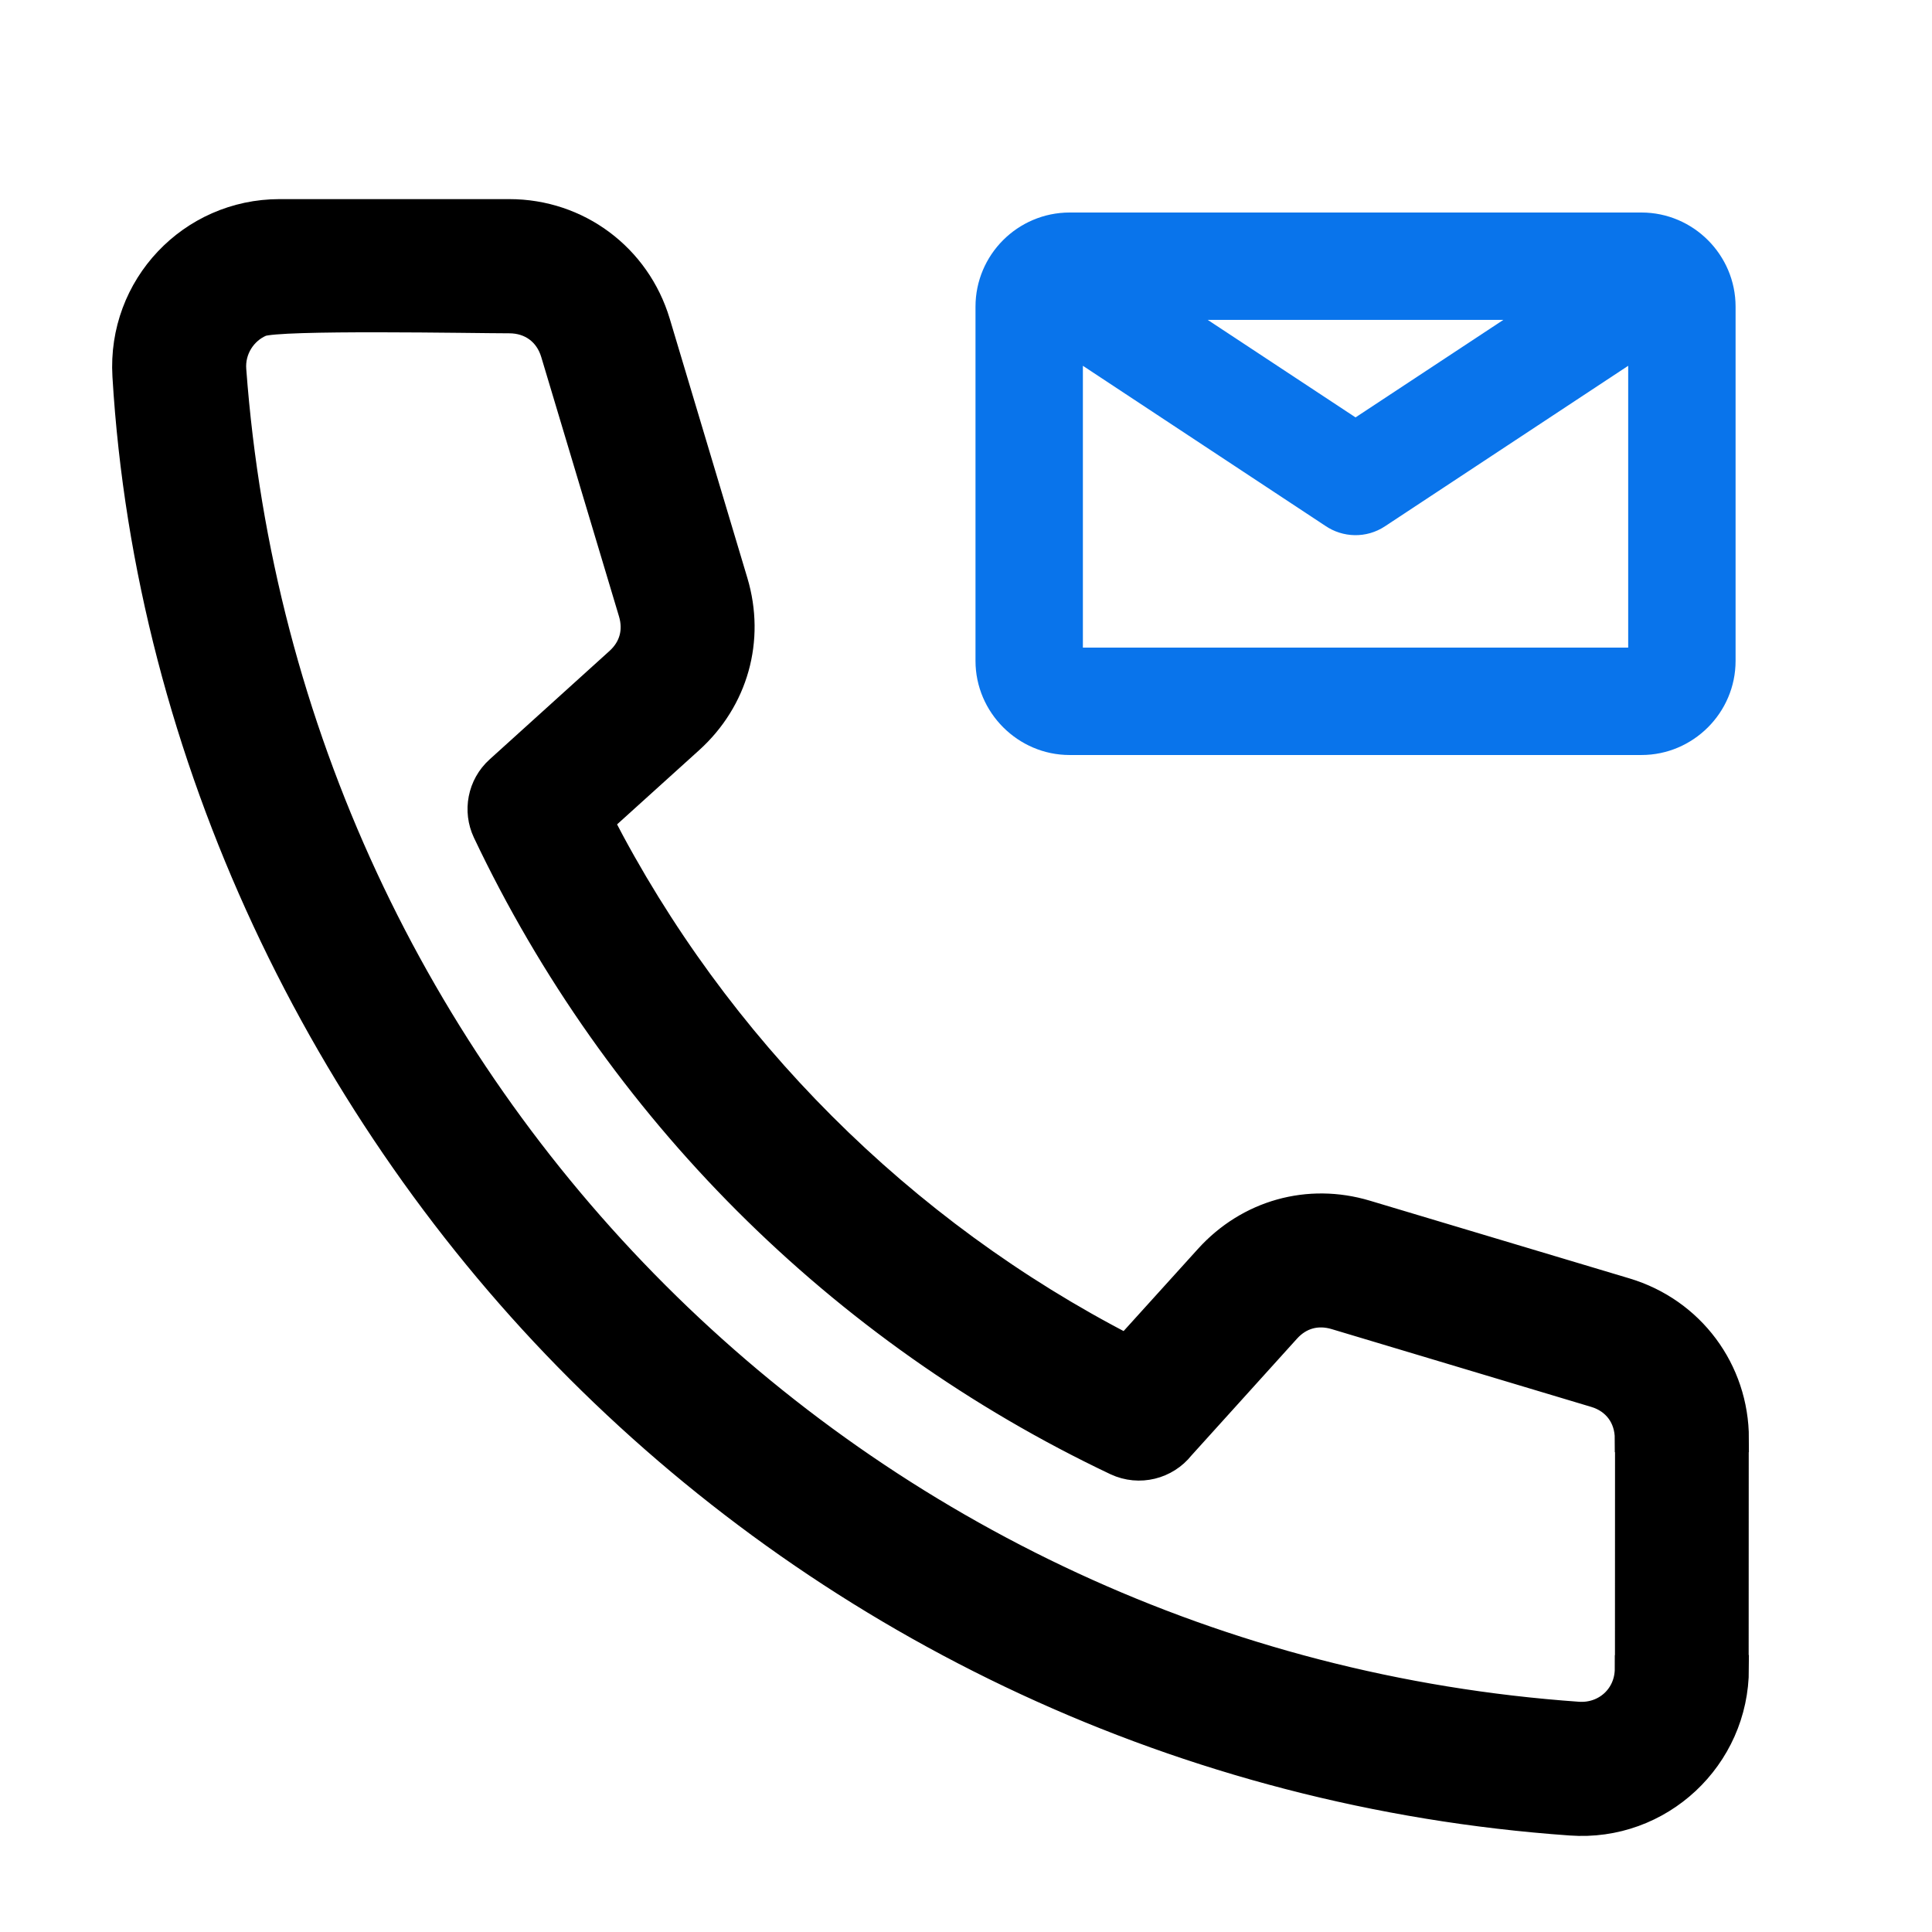
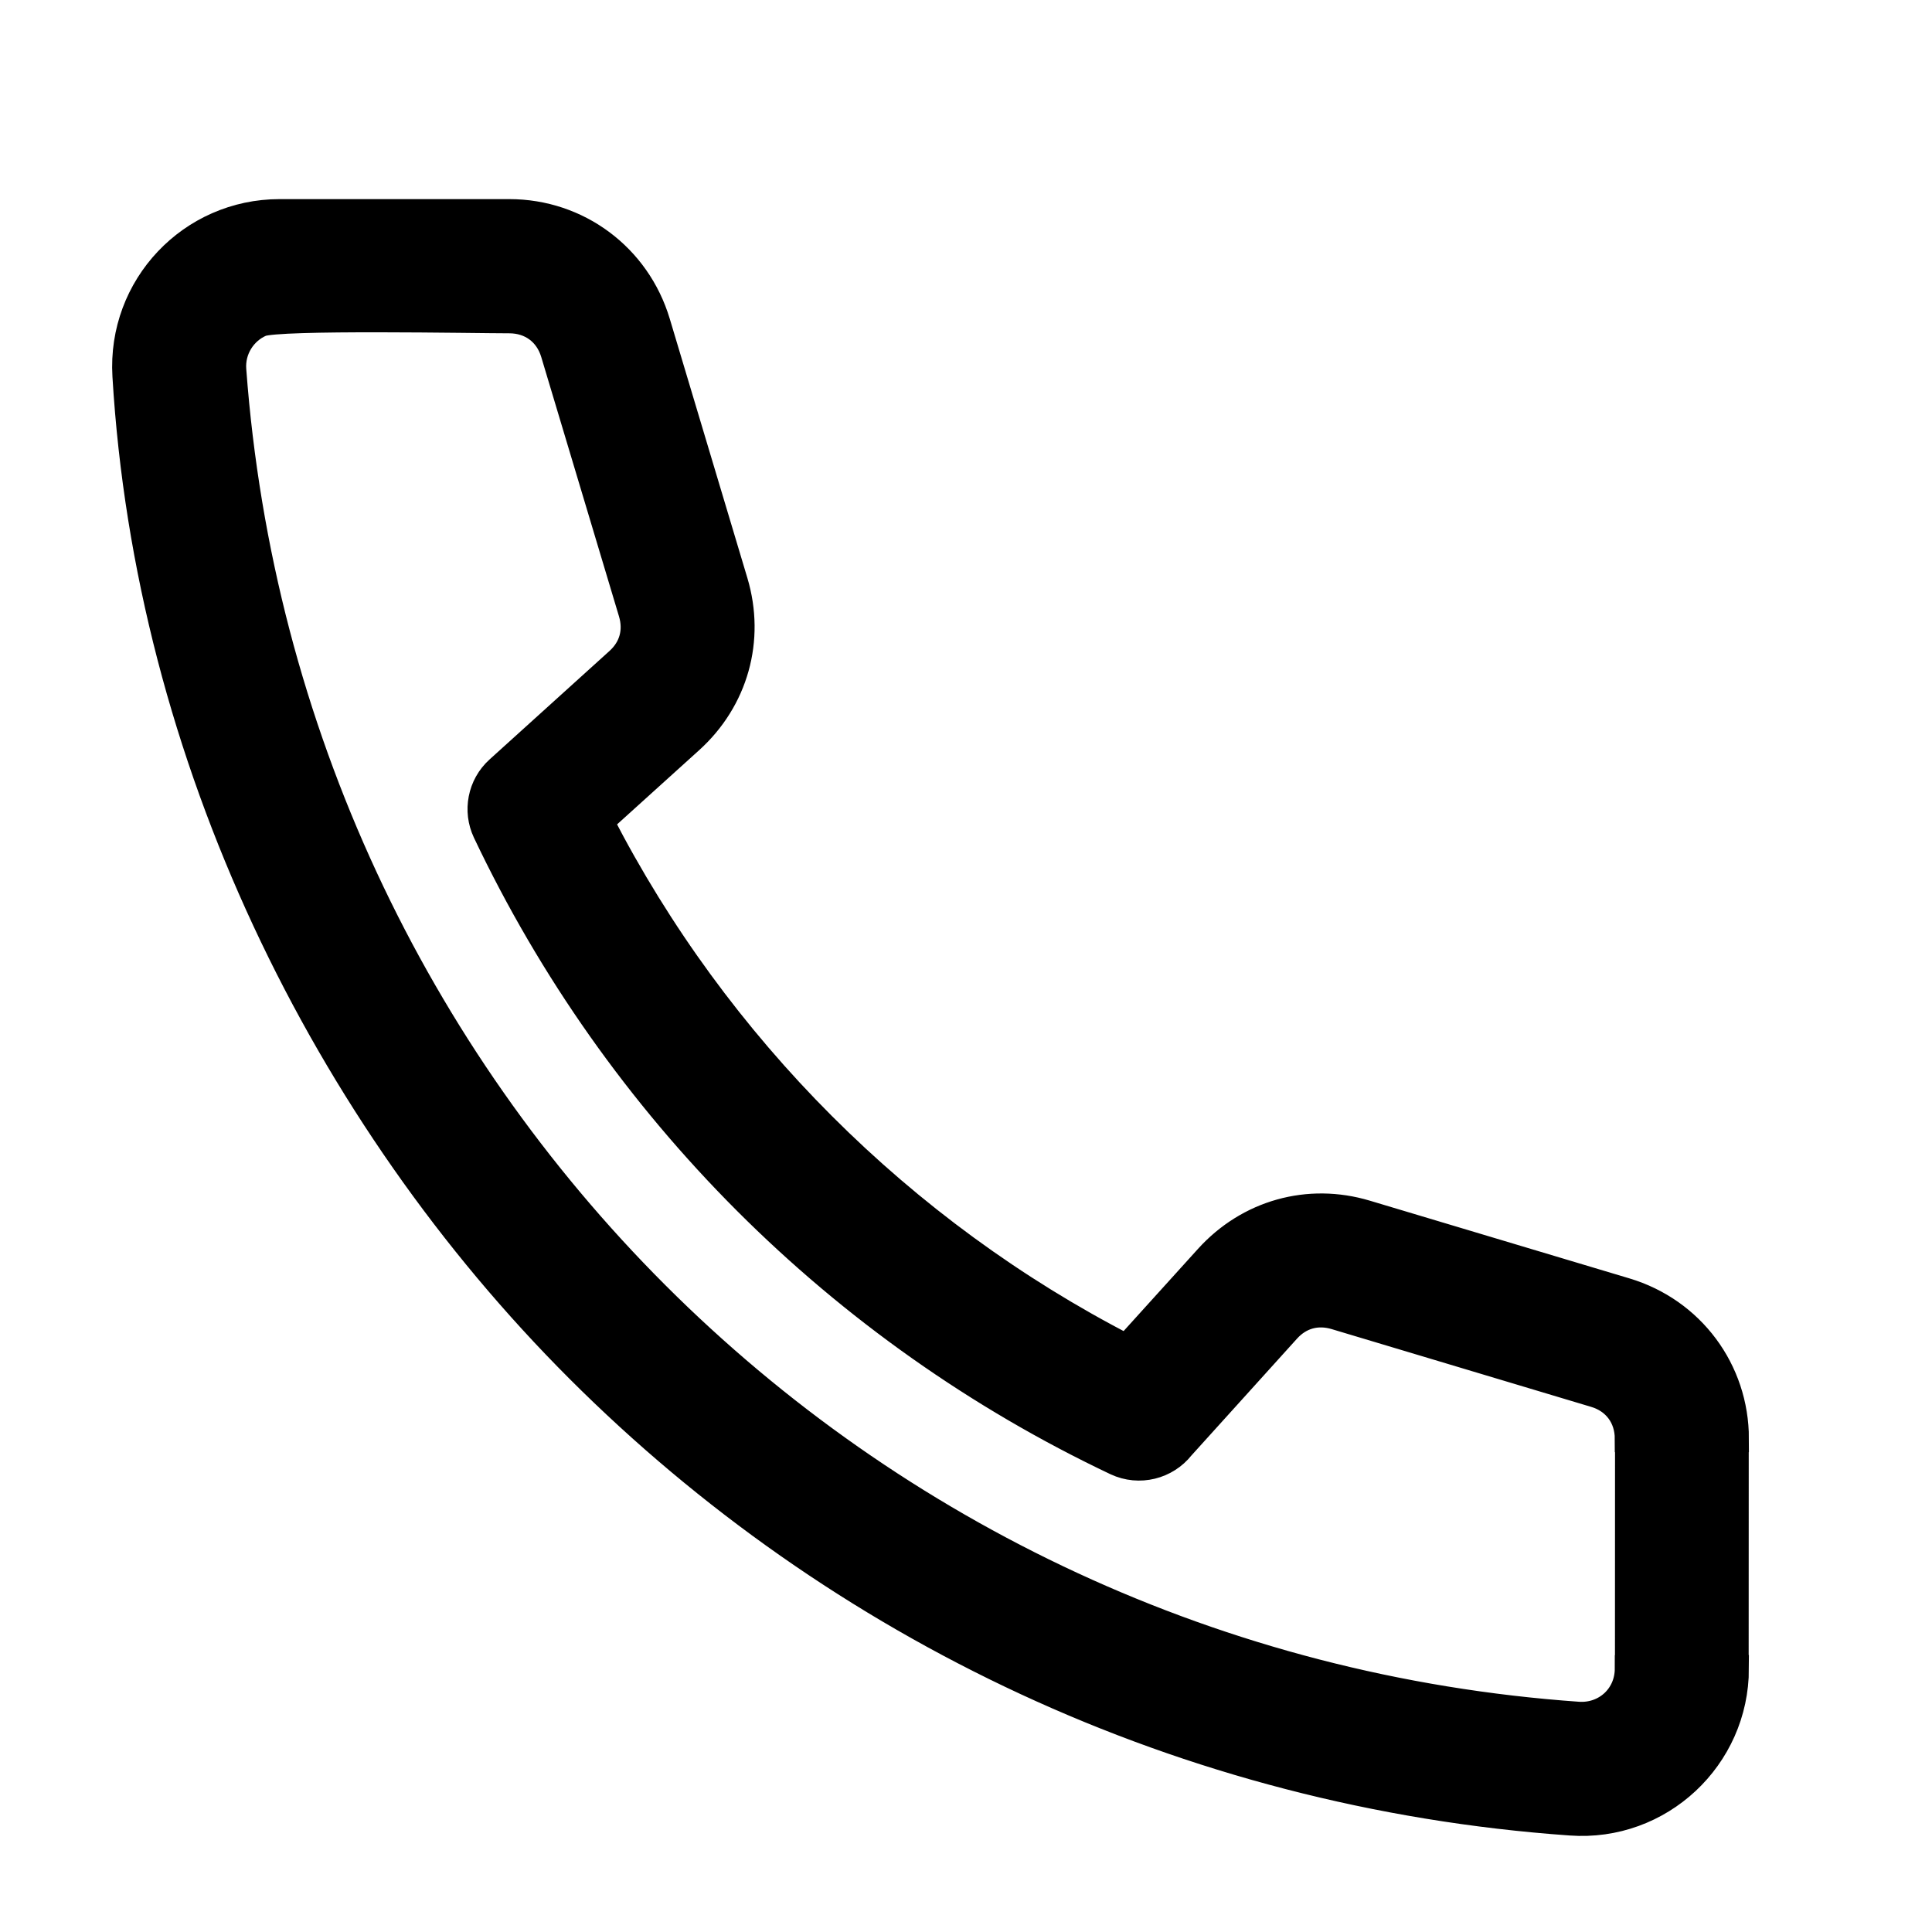
<svg xmlns="http://www.w3.org/2000/svg" fill="none" viewBox="0 0 24 24" height="24" width="24">
-   <path fill="#0974EB" d="M20.226 4.544L17.206 6.537C16.973 6.692 16.679 6.68 16.462 6.531L13.452 4.544V8.045H20.226L20.226 4.544ZM15.003 3.974L16.839 5.185L18.675 3.974H15.003ZM13.287 2.64C12.965 2.64 12.672 2.772 12.461 2.983C12.249 3.195 12.118 3.488 12.118 3.809V8.21C12.118 8.851 12.646 9.379 13.287 9.379H20.391C21.032 9.379 21.56 8.854 21.56 8.21V3.809C21.56 3.167 21.035 2.64 20.391 2.64L13.287 2.64Z" clip-rule="evenodd" fill-rule="evenodd" />
  <path stroke-width="0.333" stroke="black" fill="black" d="M7.458 10.204C8.897 13.002 11.198 15.302 13.995 16.742L15.005 15.626C15.508 15.07 16.254 14.86 16.97 15.075L20.193 16.04C21.009 16.284 21.559 17.022 21.559 17.873H21.557L21.556 20.726H21.559C21.559 21.835 20.618 22.716 19.51 22.635C14.71 22.296 10.392 20.21 7.191 17.009C4.035 13.854 1.846 9.411 1.563 4.67C1.497 3.56 2.375 2.64 3.473 2.64H6.327C7.178 2.64 7.915 3.191 8.16 4.006L9.125 7.229C9.339 7.946 9.13 8.692 8.574 9.195L7.458 10.204ZM9.274 14.925C7.951 13.602 6.851 12.05 6.037 10.333C5.916 10.076 5.971 9.758 6.194 9.557L7.683 8.21C7.858 8.052 7.917 7.837 7.849 7.61L6.883 4.387C6.806 4.13 6.595 3.974 6.327 3.974C5.907 3.974 3.449 3.926 3.24 4.017C3.023 4.111 2.873 4.34 2.893 4.595C3.558 13.574 10.668 20.677 19.604 21.306C19.944 21.329 20.226 21.075 20.226 20.727H20.228L20.229 17.873H20.226C20.226 17.605 20.07 17.393 19.813 17.317L16.59 16.351C16.363 16.283 16.148 16.341 15.989 16.517L14.674 17.972C14.486 18.21 14.153 18.297 13.866 18.163C12.149 17.349 10.598 16.249 9.274 14.925Z" clip-rule="evenodd" fill-rule="evenodd" />
</svg>